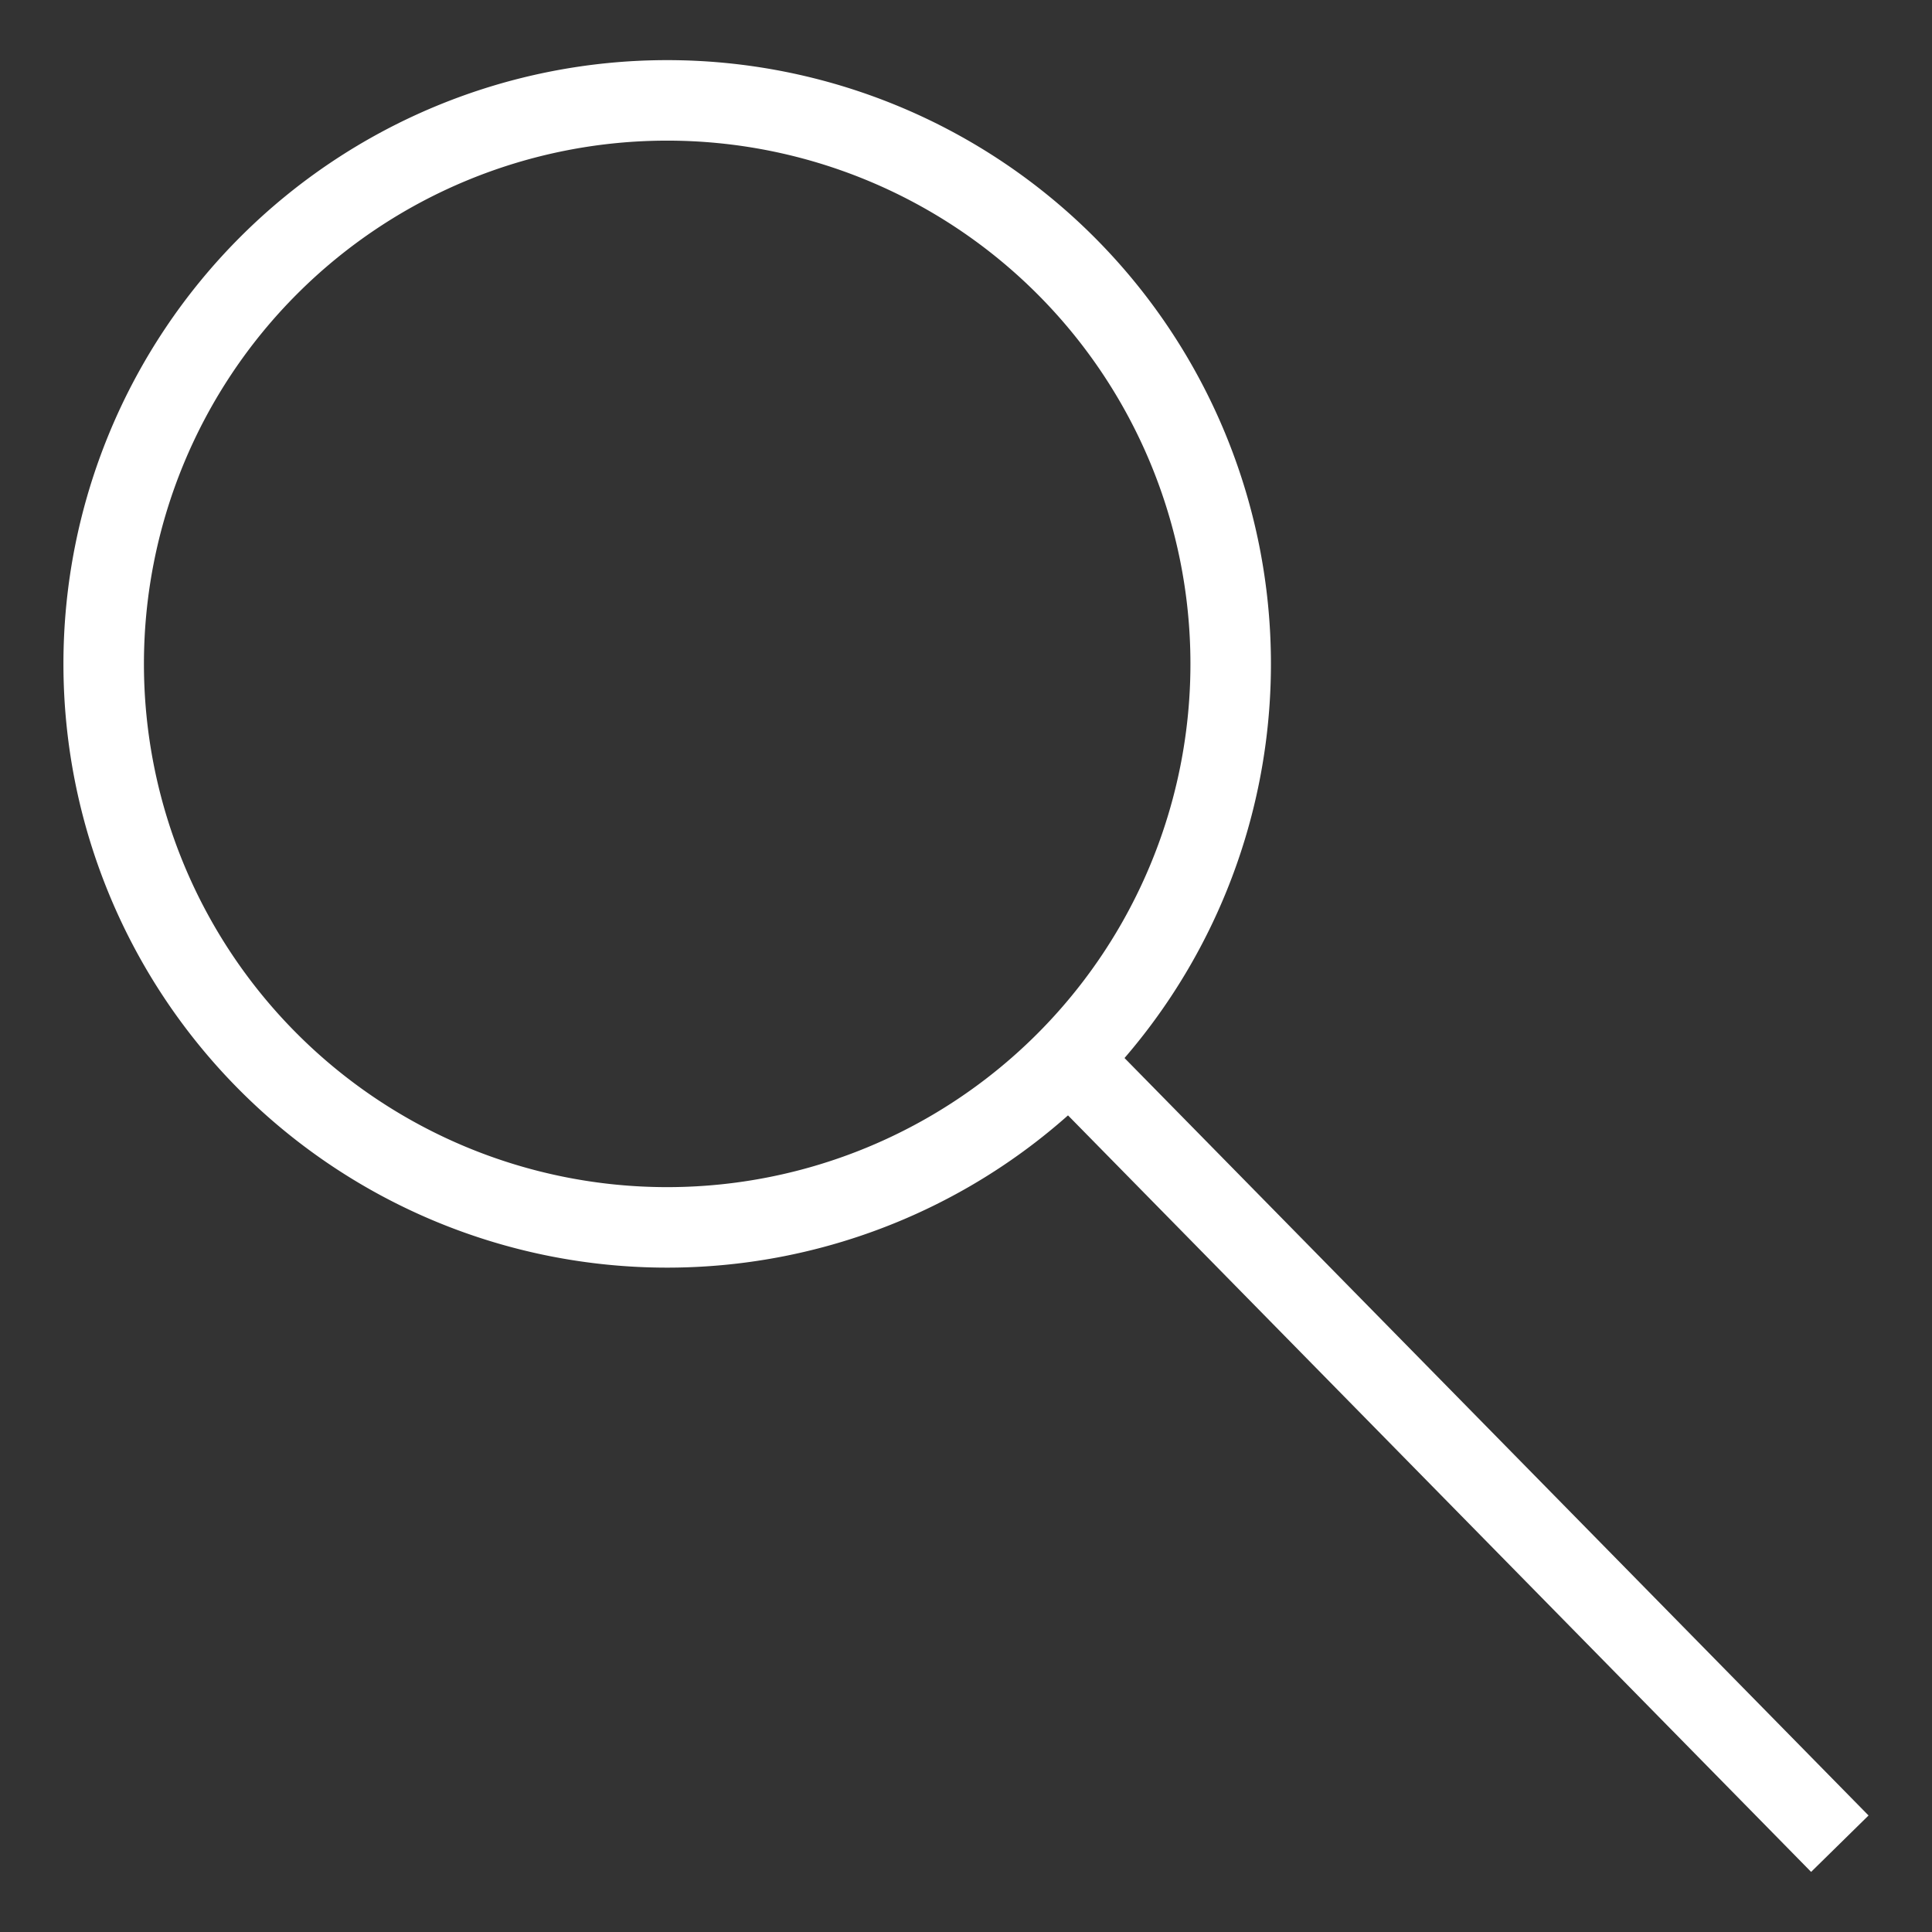
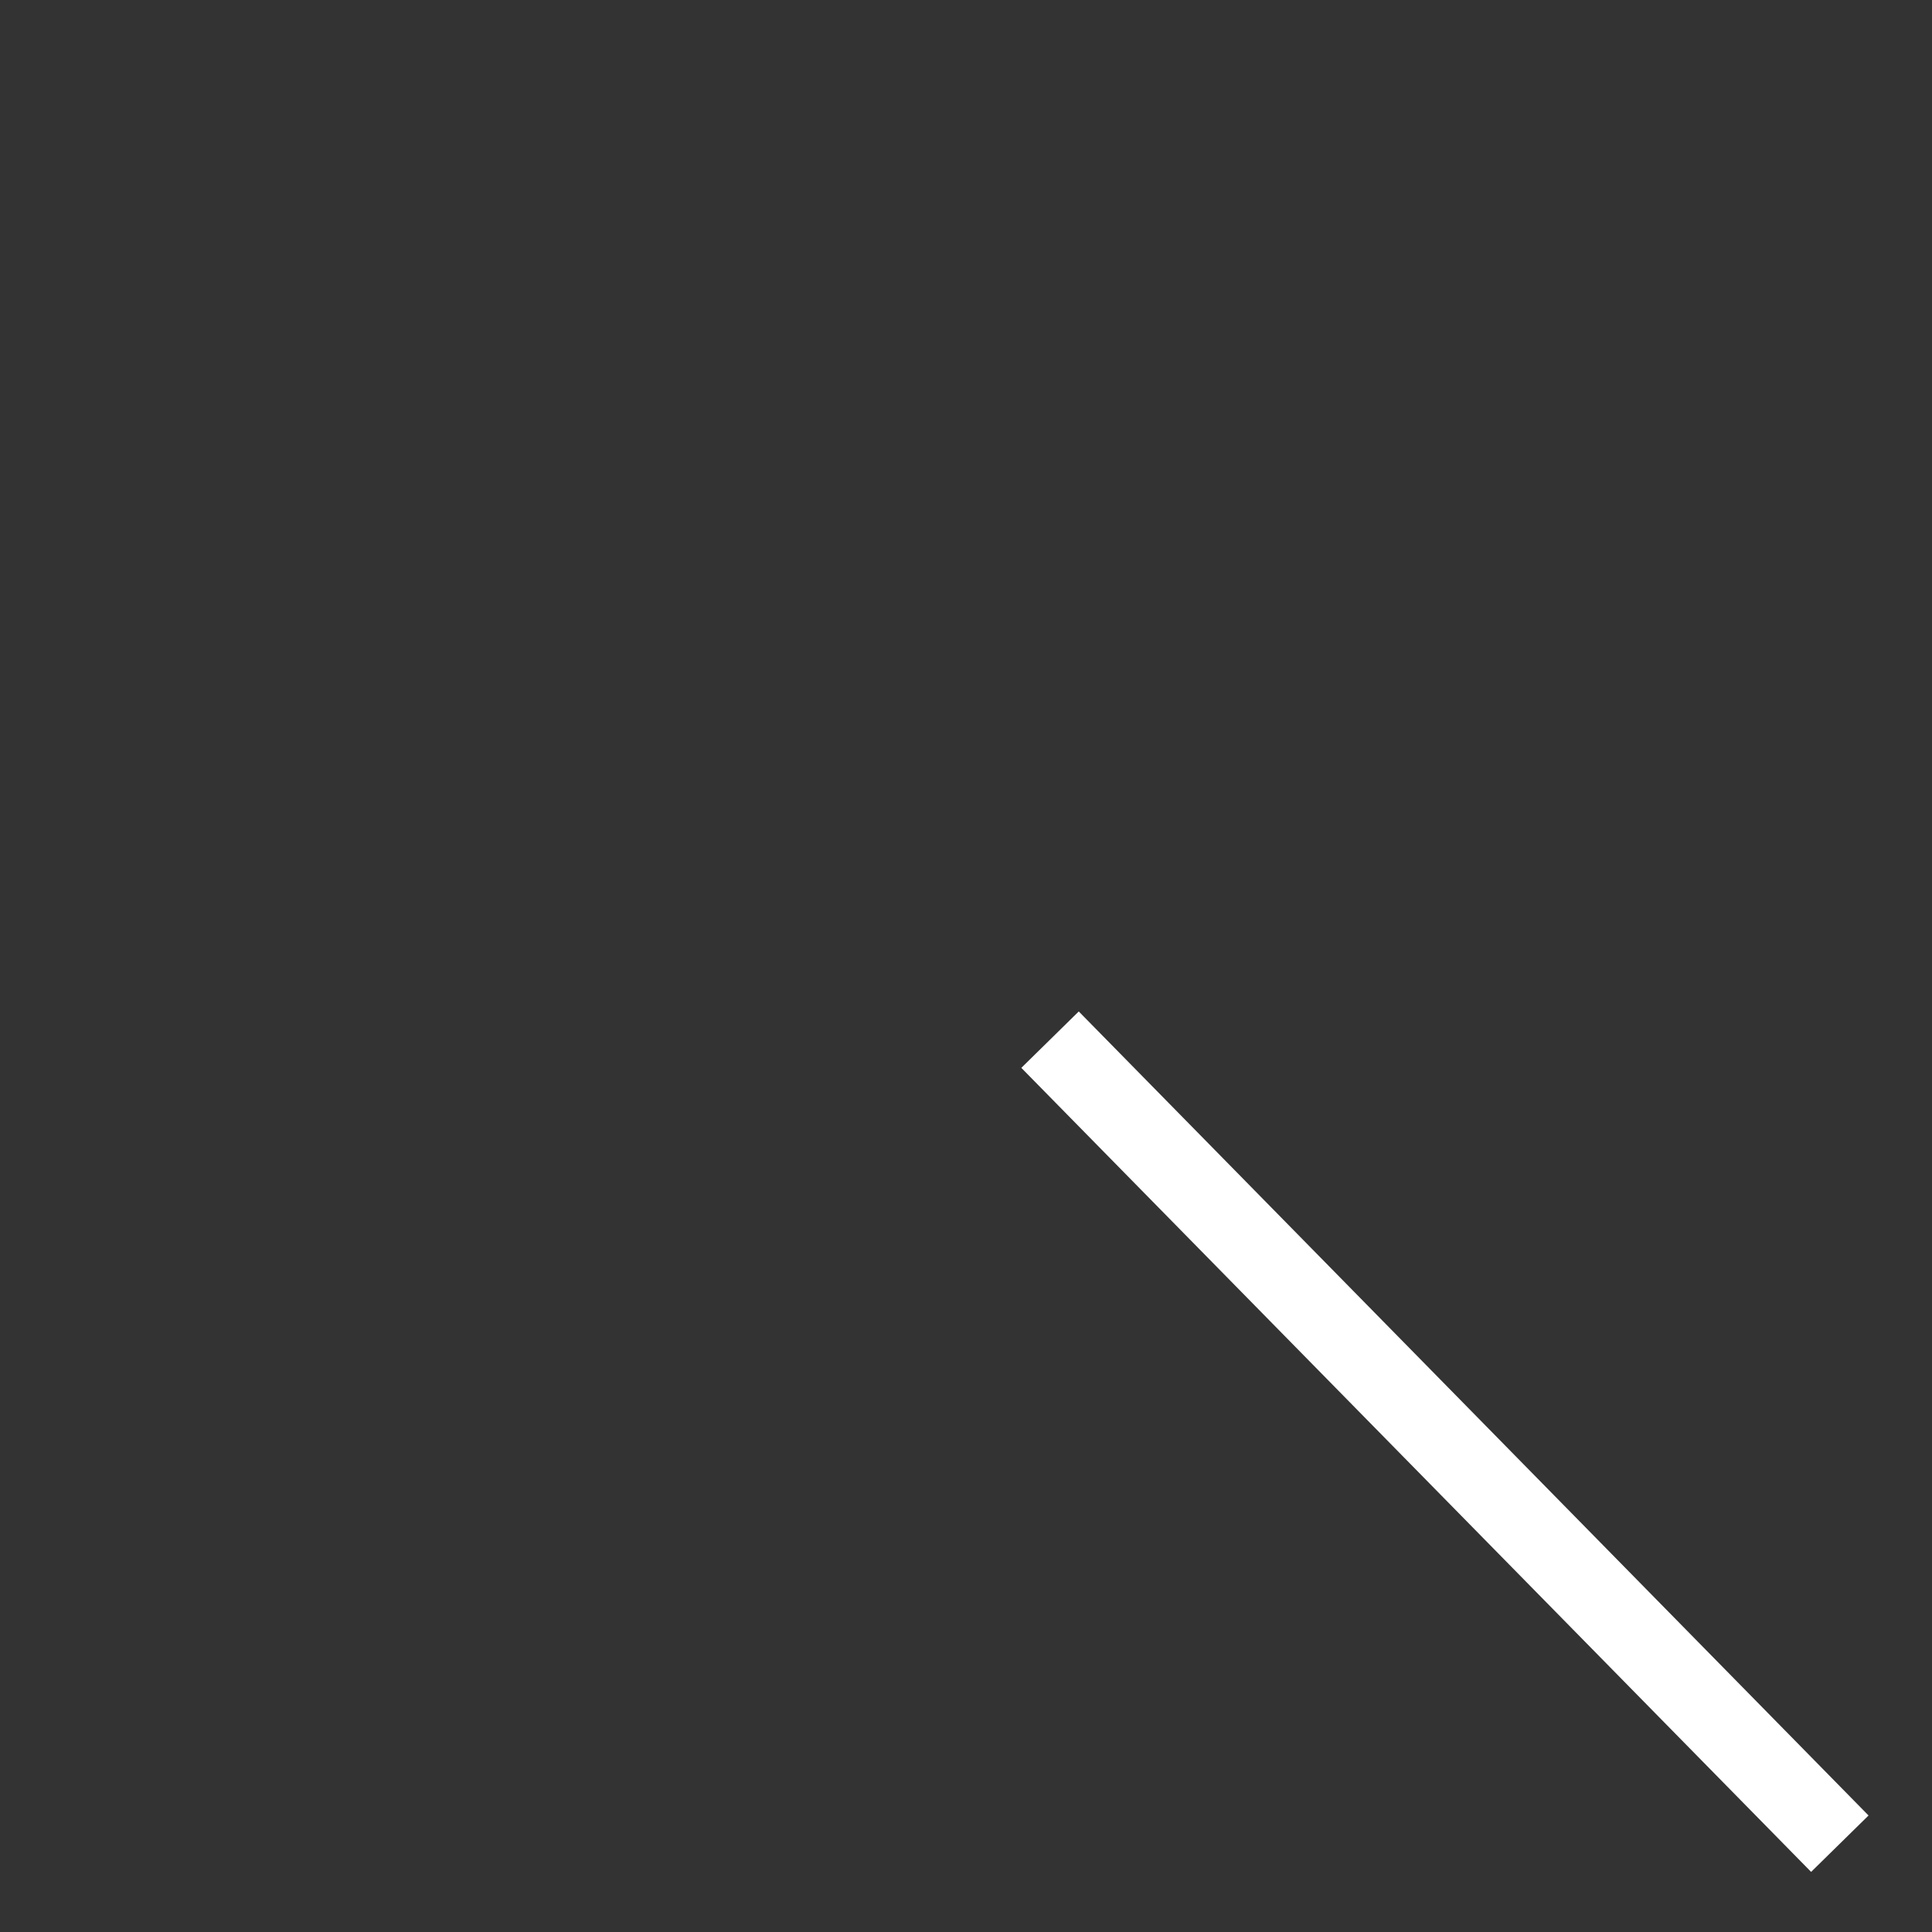
<svg xmlns="http://www.w3.org/2000/svg" xmlns:ns1="http://www.inkscape.org/namespaces/inkscape" xmlns:ns2="http://sodipodi.sourceforge.net/DTD/sodipodi-0.dtd" ns1:version="1.2 (dc2aeda, 2022-05-15)" height="24" width="24" ns2:docname="magnifying-glass.svg" version="1.1" viewBox="0 0 24 24" data-name="Layer 1" id="Layer_1">
  <rect x="0" y="0" width="24" height="24" fill="#333333" stroke="none" />
  <defs id="defs842" />
  <ns2:namedview ns1:current-layer="Layer_1" ns1:window-maximized="0" ns1:window-y="25" ns1:window-x="0" ns1:cy="13.436175" ns1:cx="24.688972" ns1:zoom="2.9770376" showgrid="false" id="namedview840" ns1:window-height="760" ns1:window-width="1440" ns1:pageshadow="2" ns1:pageopacity="0" guidetolerance="10" gridtolerance="10" objecttolerance="10" borderopacity="1" ns1:document-rotation="0" bordercolor="#666666" pagecolor="#ffffff" ns1:showpageshadow="2" ns1:pagecheckerboard="0" ns1:deskcolor="#d1d1d1" />
  <title id="title833">search</title>
  <path ns2:nodetypes="cc" ns1:connector-curvature="0" id="path852" d="m 13.044,12.915 9.811,9.988" style="opacity:1;fill:none;stroke:#ffffff;stroke-width:1px;stroke-linecap:butt;stroke-linejoin:miter;stroke-opacity:1;stop-opacity:1" />
-   <path d="m 15.288,8.247 a 7,7 0 0 1 -7,7 7,7 0 0 1 -7,-7 7,7 0 0 1 7,-7 7,7 0 0 1 7,7 z" style="opacity:1;fill:none;fill-opacity:1;stroke:#ffffff;stroke-width:1;stroke-linecap:round;stroke-linejoin:round;stroke-miterlimit:4;stroke-dasharray:none;stroke-opacity:1;paint-order:stroke fill markers;stop-opacity:1" id="path856" ns1:connector-curvature="0" />
</svg>